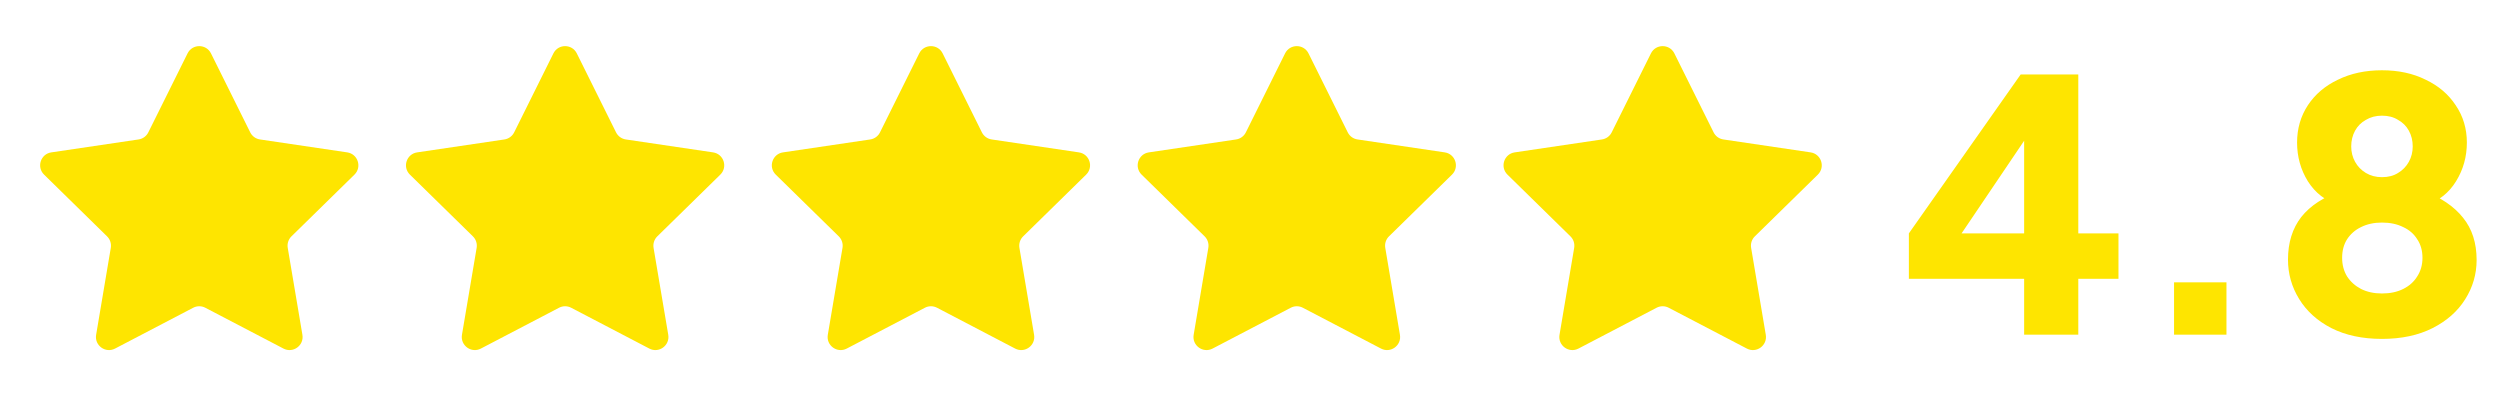
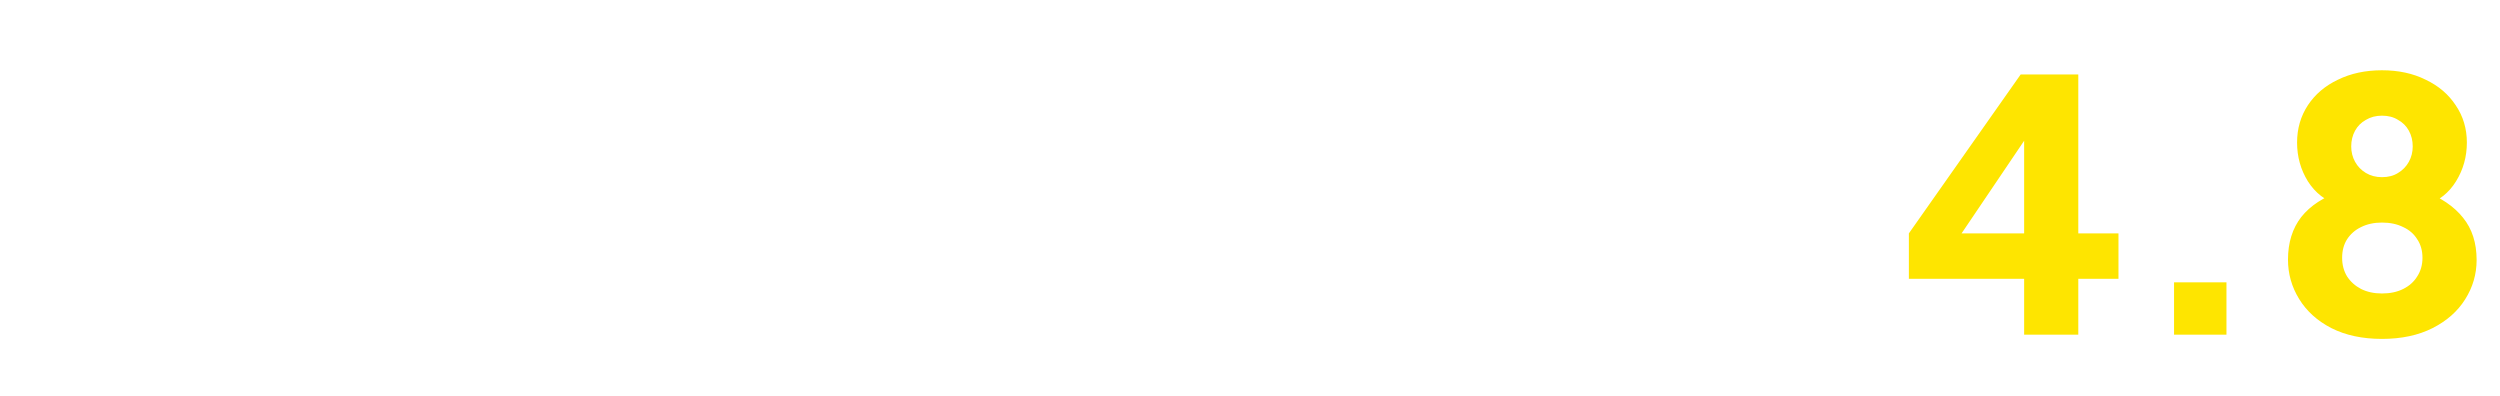
<svg xmlns="http://www.w3.org/2000/svg" width="82" height="13" viewBox="0 0 82 13" fill="none">
-   <path d="M6.152 1.751C6.31 1.434 6.762 1.434 6.92 1.751L8.207 4.341C8.269 4.467 8.389 4.554 8.528 4.574L11.389 4.998C11.739 5.05 11.879 5.48 11.626 5.728L9.56 7.752C9.46 7.85 9.414 7.991 9.438 8.13L9.919 10.982C9.978 11.331 9.612 11.597 9.298 11.433L6.734 10.094C6.61 10.029 6.462 10.029 6.337 10.094L3.774 11.433C3.46 11.597 3.094 11.331 3.153 10.982L3.634 8.13C3.657 7.991 3.612 7.85 3.511 7.752L1.446 5.728C1.193 5.48 1.332 5.05 1.683 4.998L4.544 4.574C4.683 4.554 4.803 4.467 4.865 4.341L6.152 1.751Z" fill="#FEE500" />
-   <path d="M18.152 1.751C18.309 1.434 18.762 1.434 18.919 1.751L20.206 4.341C20.269 4.467 20.389 4.554 20.527 4.574L23.389 4.998C23.739 5.05 23.879 5.48 23.626 5.728L21.56 7.752C21.46 7.85 21.414 7.991 21.437 8.13L21.919 10.982C21.977 11.331 21.611 11.597 21.298 11.433L18.734 10.094C18.61 10.029 18.461 10.029 18.337 10.094L15.773 11.433C15.46 11.597 15.094 11.331 15.152 10.982L15.634 8.13C15.657 7.991 15.611 7.85 15.511 7.752L13.445 5.728C13.192 5.48 13.332 5.05 13.683 4.998L16.544 4.574C16.682 4.554 16.802 4.467 16.865 4.341L18.152 1.751Z" fill="#FEE500" />
-   <path d="M30.151 1.751C30.309 1.434 30.762 1.434 30.919 1.751L32.206 4.341C32.268 4.467 32.388 4.554 32.527 4.574L35.388 4.998C35.739 5.05 35.878 5.48 35.625 5.728L33.56 7.752C33.459 7.85 33.414 7.991 33.437 8.13L33.918 10.982C33.977 11.331 33.611 11.597 33.297 11.433L30.734 10.094C30.609 10.029 30.461 10.029 30.337 10.094L27.773 11.433C27.459 11.597 27.093 11.331 27.152 10.982L27.634 8.13C27.657 7.991 27.611 7.85 27.511 7.752L25.445 5.728C25.192 5.48 25.332 5.05 25.682 4.998L28.544 4.574C28.682 4.554 28.802 4.467 28.864 4.341L30.151 1.751Z" fill="#FEE500" />
-   <path d="M42.151 1.751C42.309 1.434 42.761 1.434 42.919 1.751L44.206 4.341C44.268 4.467 44.388 4.554 44.527 4.574L47.388 4.998C47.738 5.05 47.878 5.48 47.625 5.728L45.559 7.752C45.459 7.85 45.413 7.991 45.437 8.13L45.918 10.982C45.977 11.331 45.611 11.597 45.297 11.433L42.733 10.094C42.609 10.029 42.461 10.029 42.337 10.094L39.773 11.433C39.459 11.597 39.093 11.331 39.152 10.982L39.633 8.13C39.657 7.991 39.611 7.85 39.511 7.752L37.445 5.728C37.192 5.48 37.332 5.05 37.682 4.998L40.543 4.574C40.682 4.554 40.802 4.467 40.864 4.341L42.151 1.751Z" fill="#FEE500" />
-   <path d="M54.151 1.751C54.309 1.434 54.761 1.434 54.919 1.751L56.206 4.341C56.268 4.467 56.388 4.554 56.527 4.574L59.388 4.998C59.738 5.05 59.878 5.48 59.625 5.728L57.559 7.752C57.459 7.85 57.413 7.991 57.437 8.13L57.918 10.982C57.977 11.331 57.611 11.597 57.297 11.433L54.733 10.094C54.609 10.029 54.461 10.029 54.336 10.094L51.773 11.433C51.459 11.597 51.093 11.331 51.152 10.982L51.633 8.13C51.656 7.991 51.611 7.85 51.51 7.752L49.445 5.728C49.192 5.48 49.331 5.05 49.682 4.998L52.543 4.574C52.682 4.554 52.802 4.467 52.864 4.341L54.151 1.751Z" fill="#FEE500" />
  <path d="M66.392 10.978V9.145H62.611V7.655L66.278 2.442H68.168V7.655H69.486V9.145H68.168V10.978H66.392ZM63.906 8.297L63.574 7.655H66.392V3.817L66.839 3.955L63.906 8.297ZM71.309 10.978V9.26H73.028V10.978H71.309ZM78.128 11.116C77.487 11.116 76.933 10.997 76.467 10.761C76.009 10.524 75.657 10.207 75.413 9.809C75.168 9.412 75.046 8.981 75.046 8.515C75.046 7.957 75.192 7.491 75.482 7.117C75.78 6.743 76.215 6.46 76.788 6.269L76.673 6.704C76.269 6.582 75.944 6.33 75.699 5.948C75.463 5.566 75.344 5.142 75.344 4.676C75.344 4.218 75.463 3.81 75.699 3.451C75.936 3.092 76.265 2.813 76.685 2.614C77.105 2.408 77.586 2.305 78.128 2.305C78.671 2.305 79.148 2.408 79.561 2.614C79.981 2.813 80.309 3.092 80.546 3.451C80.79 3.81 80.913 4.218 80.913 4.676C80.913 5.142 80.794 5.566 80.557 5.948C80.321 6.33 79.996 6.586 79.584 6.716L79.48 6.258C80.053 6.472 80.489 6.766 80.787 7.14C81.085 7.507 81.233 7.969 81.233 8.526C81.233 8.992 81.107 9.424 80.855 9.821C80.611 10.21 80.256 10.524 79.79 10.761C79.324 10.997 78.77 11.116 78.128 11.116ZM78.128 9.626C78.396 9.626 78.629 9.577 78.827 9.477C79.026 9.378 79.179 9.24 79.286 9.065C79.4 8.889 79.457 8.687 79.457 8.457C79.457 8.221 79.4 8.018 79.286 7.85C79.179 7.675 79.026 7.541 78.827 7.449C78.629 7.35 78.396 7.3 78.128 7.3C77.869 7.3 77.64 7.35 77.441 7.449C77.25 7.541 77.097 7.675 76.983 7.85C76.876 8.018 76.822 8.221 76.822 8.457C76.822 8.687 76.876 8.889 76.983 9.065C77.097 9.24 77.25 9.378 77.441 9.477C77.64 9.577 77.869 9.626 78.128 9.626ZM78.128 5.811C78.335 5.811 78.51 5.765 78.656 5.673C78.808 5.582 78.927 5.459 79.011 5.307C79.095 5.154 79.137 4.986 79.137 4.803C79.137 4.612 79.095 4.44 79.011 4.287C78.927 4.134 78.808 4.016 78.656 3.932C78.51 3.84 78.335 3.794 78.128 3.794C77.93 3.794 77.754 3.84 77.601 3.932C77.449 4.016 77.33 4.134 77.246 4.287C77.162 4.44 77.12 4.612 77.12 4.803C77.12 4.986 77.162 5.154 77.246 5.307C77.33 5.459 77.449 5.582 77.601 5.673C77.754 5.765 77.93 5.811 78.128 5.811Z" fill="#FEE500" />
</svg>